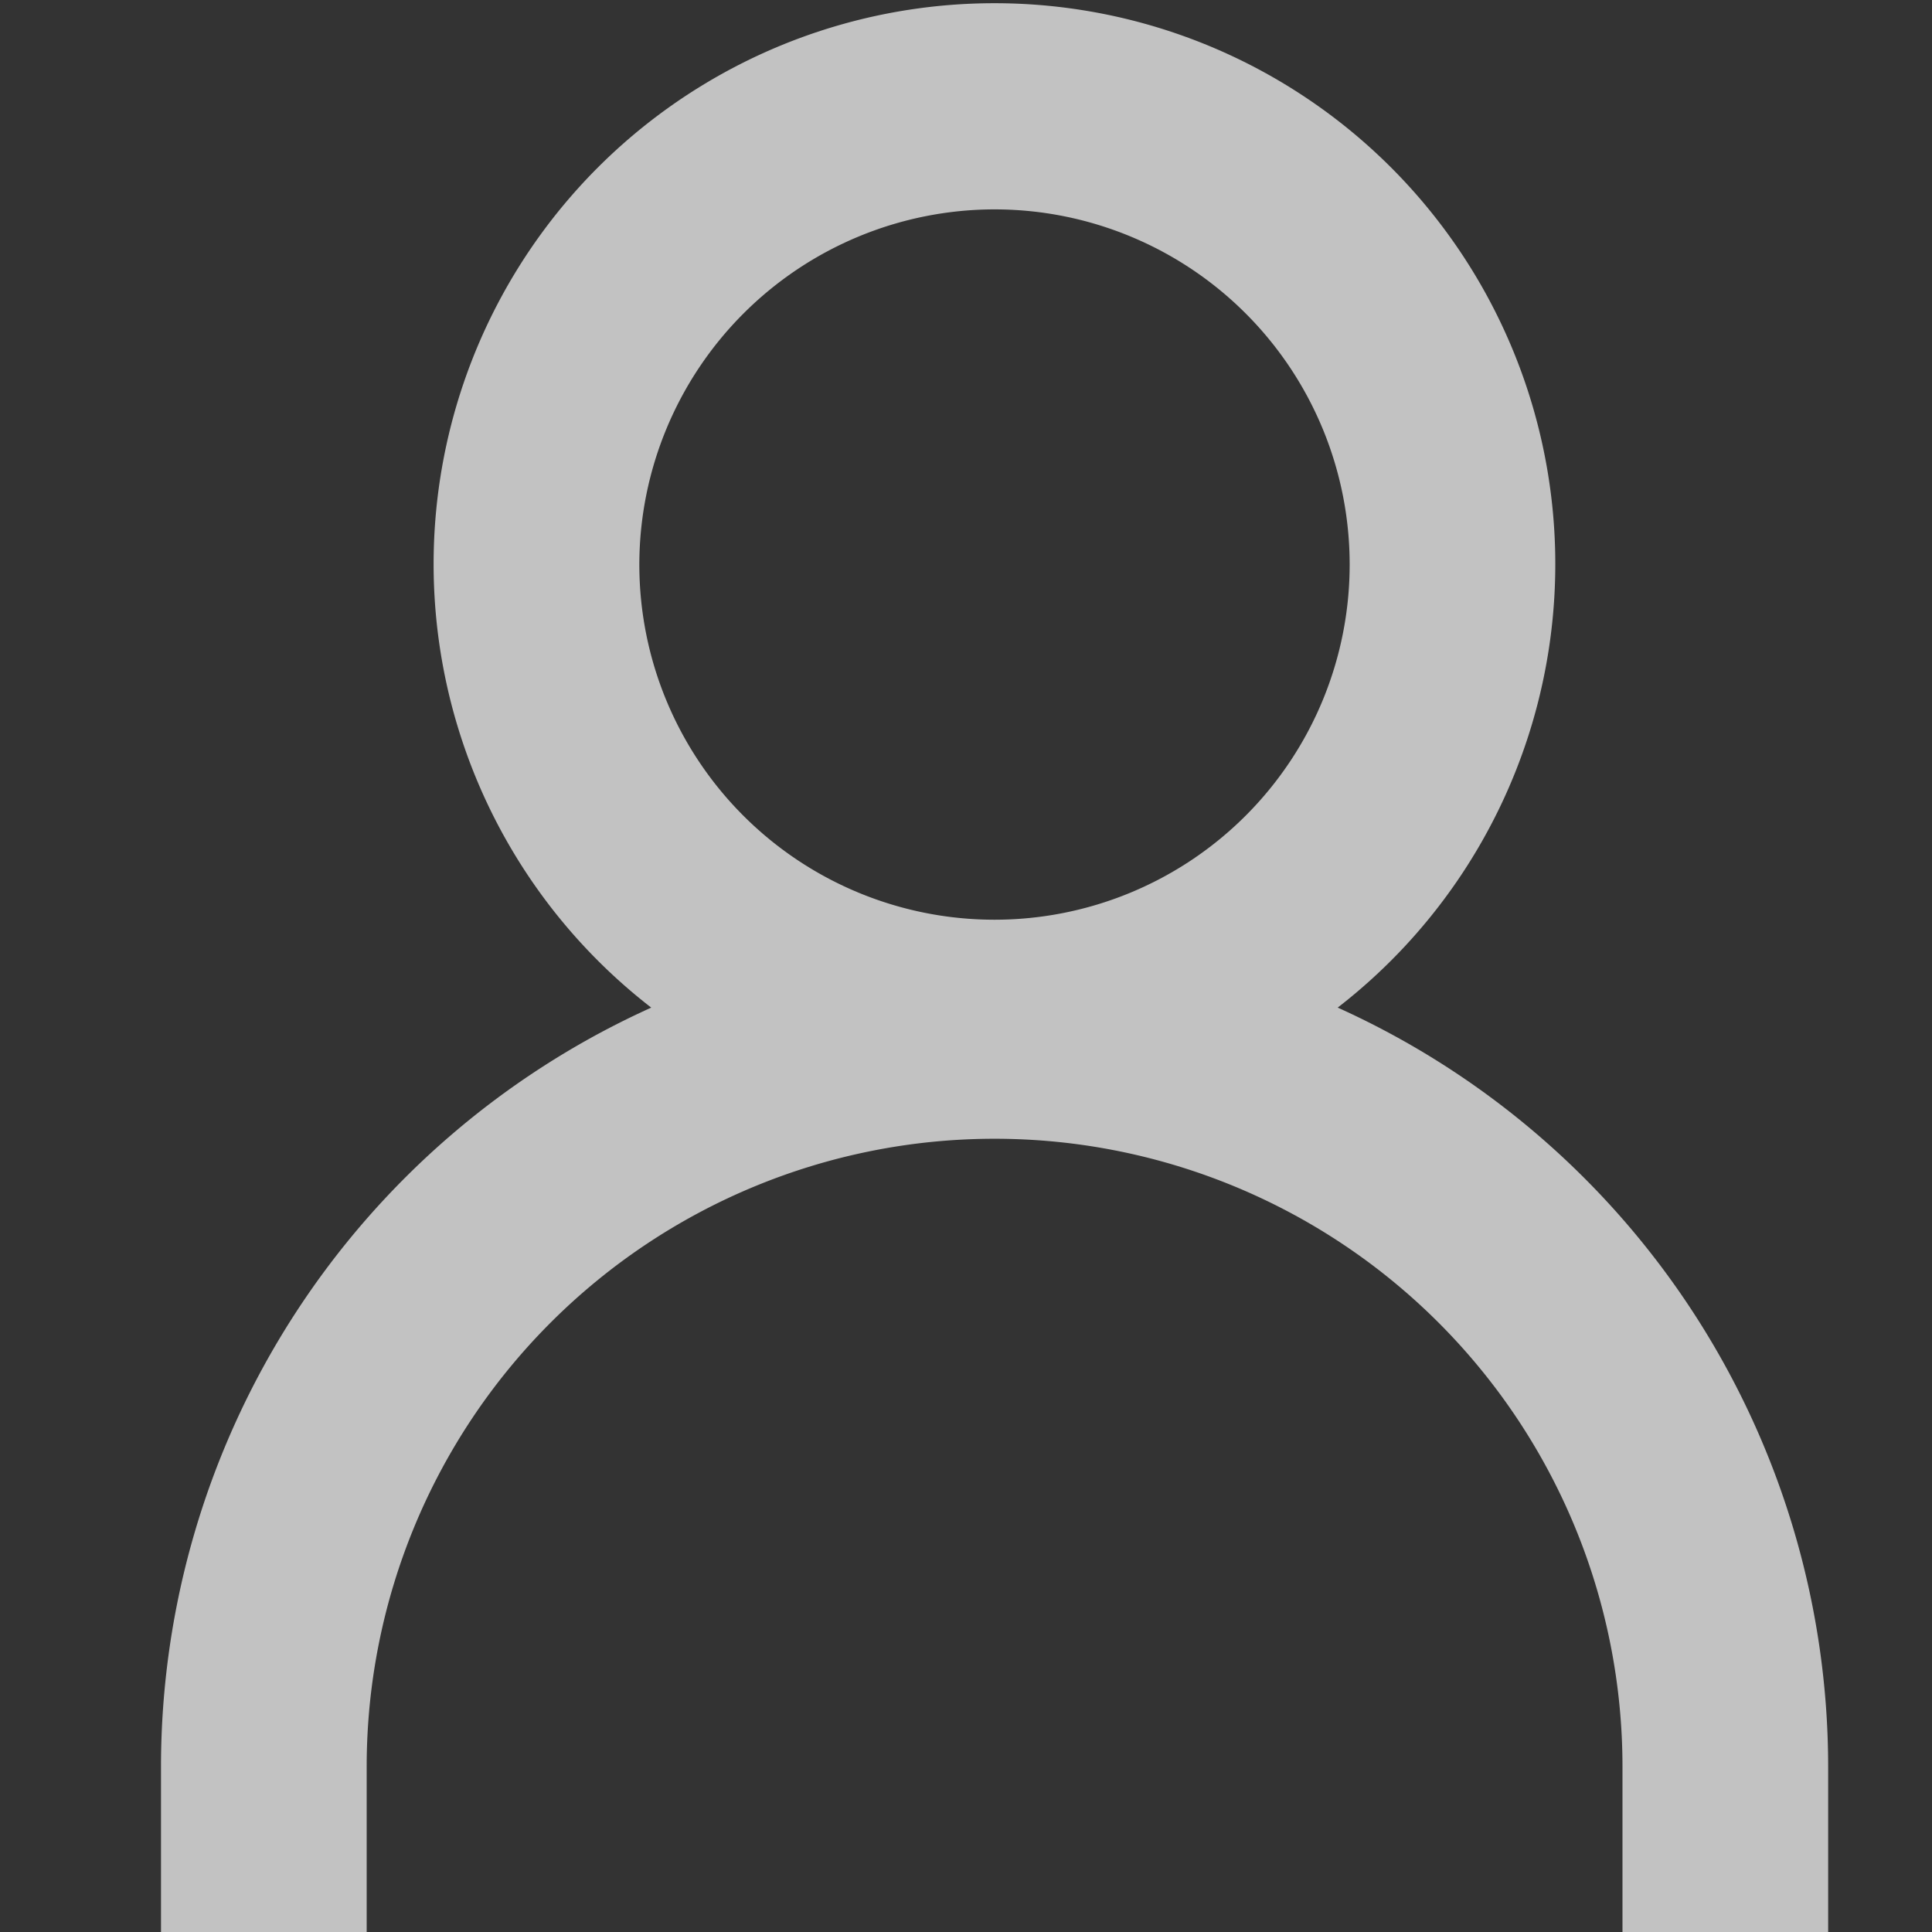
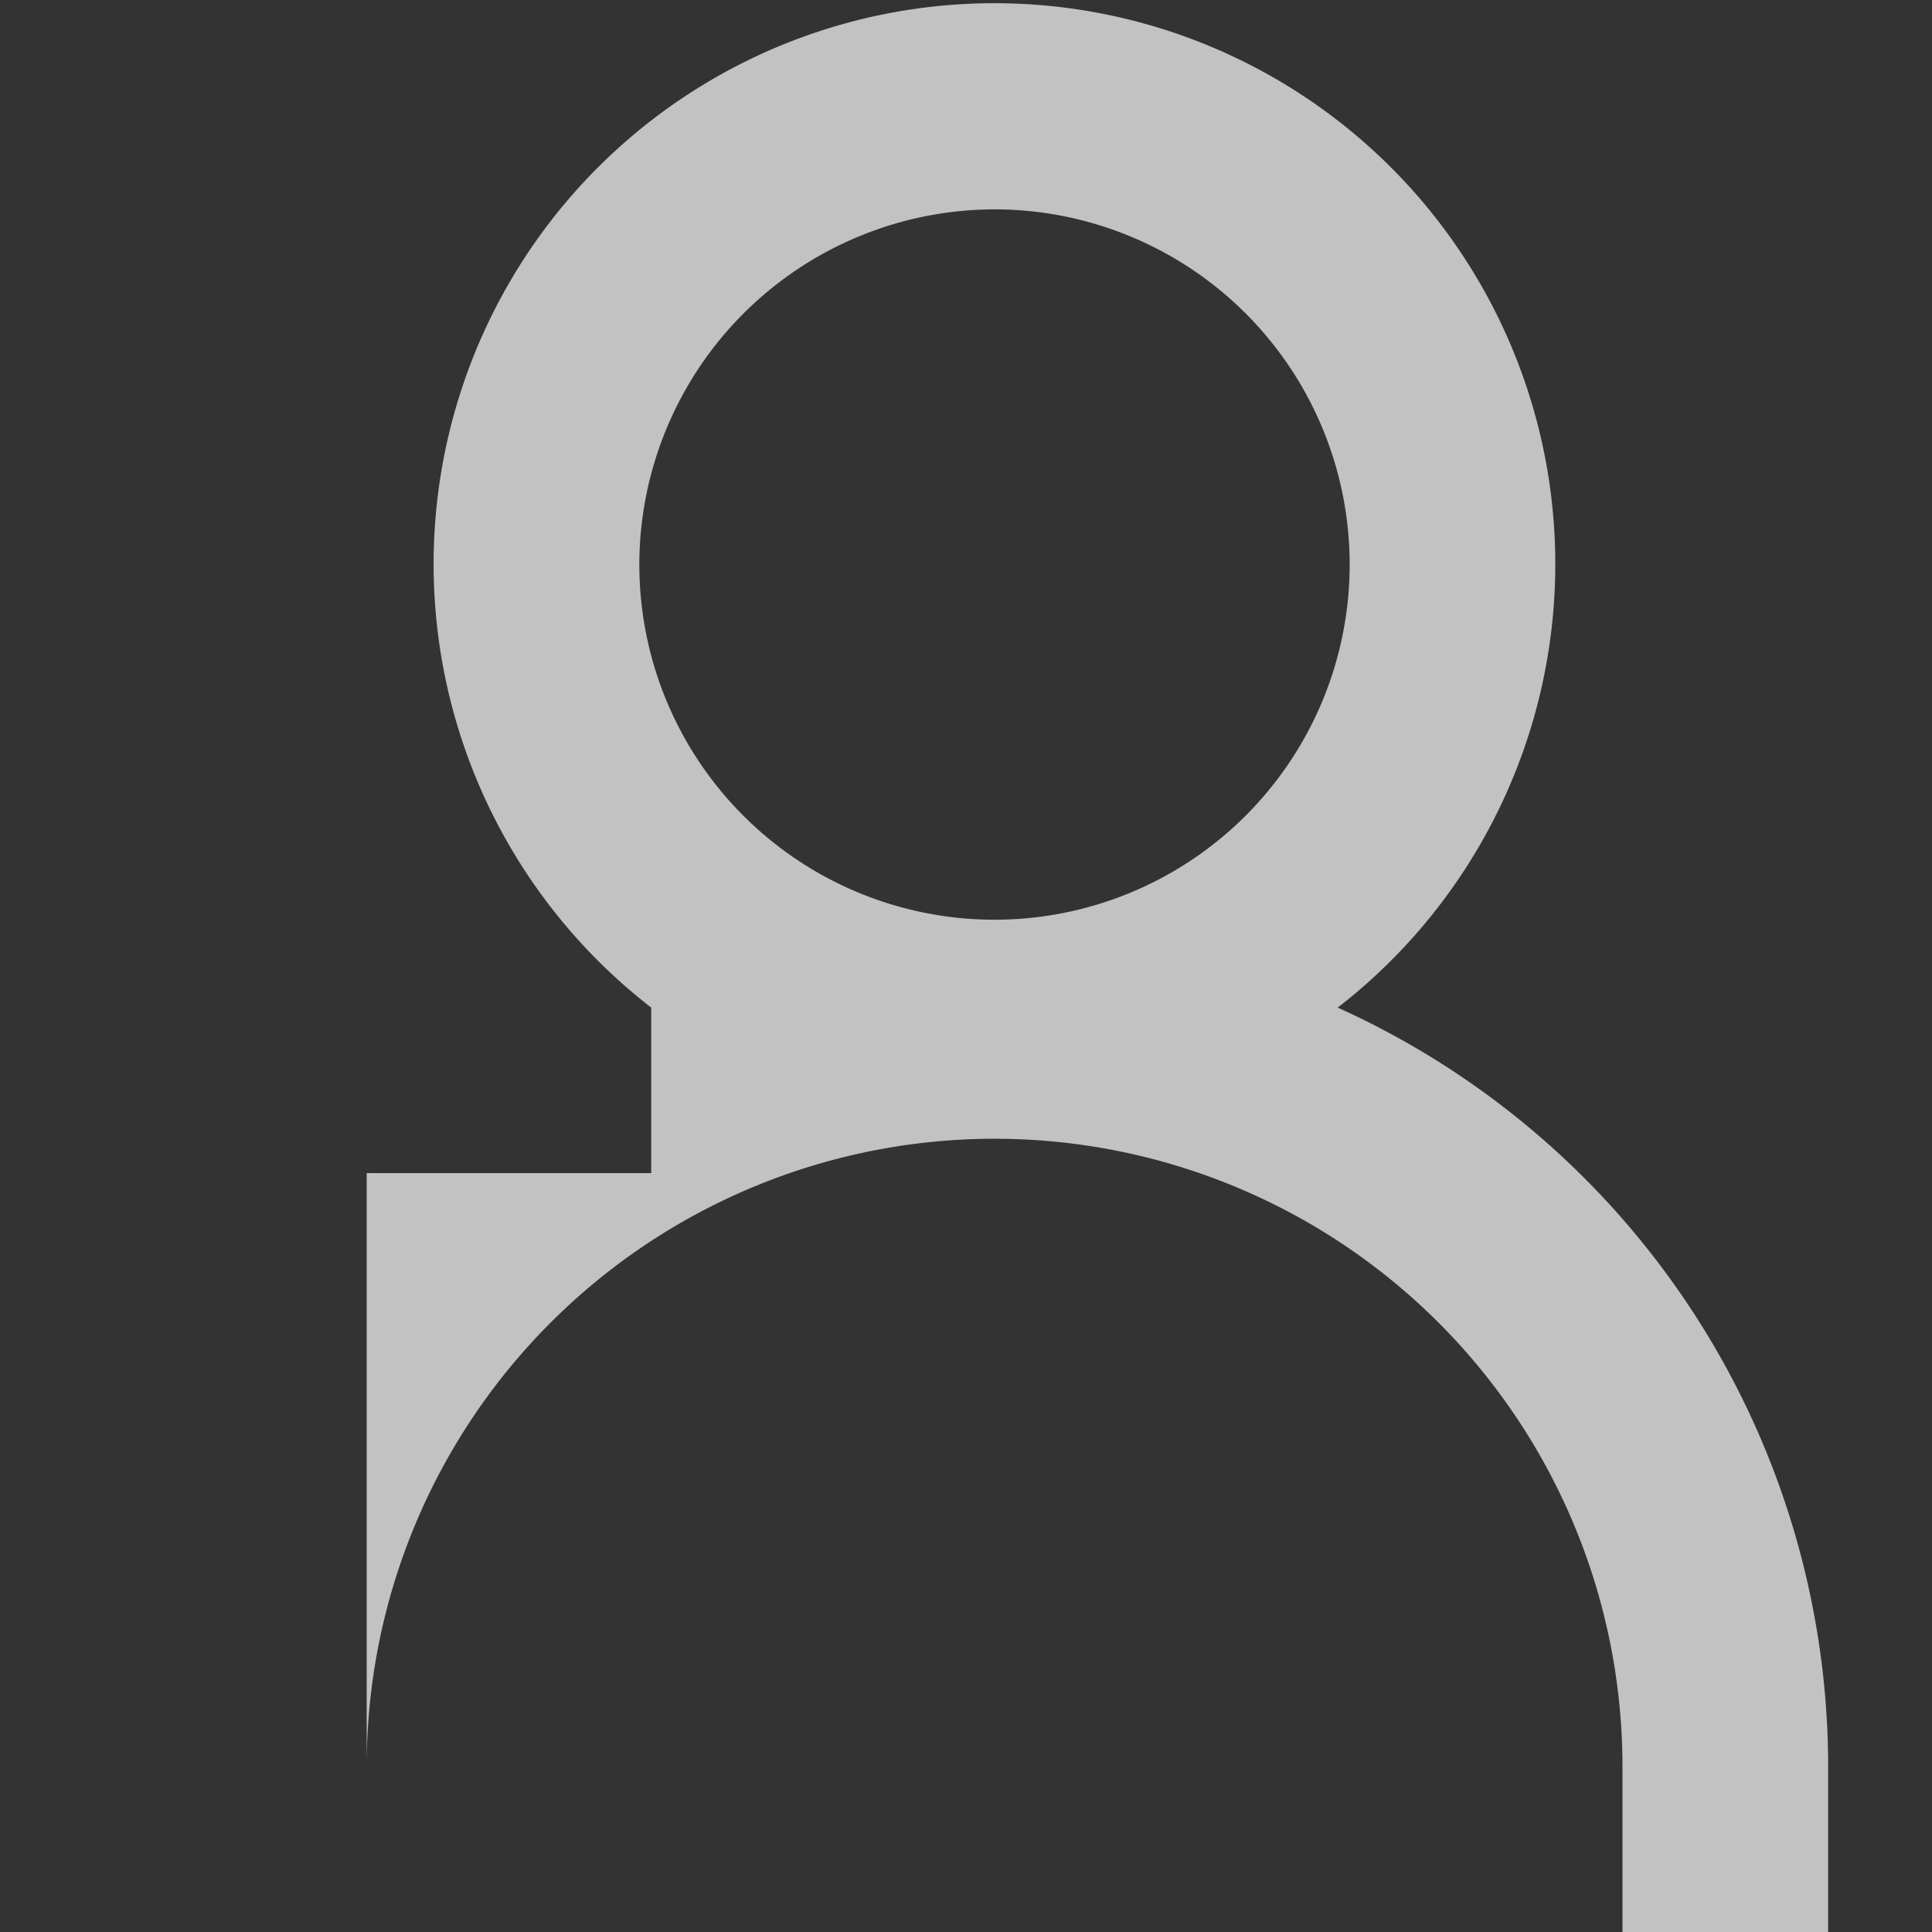
<svg xmlns="http://www.w3.org/2000/svg" width="24" height="24" viewBox="0 0 24 24">
  <rect x="0" y="0" width="24" height="24" fill="#333333" stroke="none" />
  <g id="Group_110" data-name="Group 110" transform="translate(-1087 -827)">
-     <path id="Path_112" data-name="Path 112" d="M14.617,12.471a6.967,6.967,0,1,0-8.527,0A10.348,10.348,0,0,0,0,21.9v2.056H2.555V21.9a7.8,7.8,0,0,1,15.6,0v2.056h2.555V21.9a10.348,10.348,0,0,0-6.09-9.428M10.354,2.555A4.412,4.412,0,1,1,5.942,6.967a4.417,4.417,0,0,1,4.412-4.412" transform="translate(1089 827.046)" fill="#fff" opacity="0.7" />
-     <rect id="Rectangle_53" data-name="Rectangle 53" width="24" height="24" transform="translate(1087 827)" fill="none" />
+     <path id="Path_112" data-name="Path 112" d="M14.617,12.471a6.967,6.967,0,1,0-8.527,0v2.056H2.555V21.9a7.8,7.8,0,0,1,15.6,0v2.056h2.555V21.9a10.348,10.348,0,0,0-6.09-9.428M10.354,2.555A4.412,4.412,0,1,1,5.942,6.967a4.417,4.417,0,0,1,4.412-4.412" transform="translate(1089 827.046)" fill="#fff" opacity="0.7" />
  </g>
</svg>